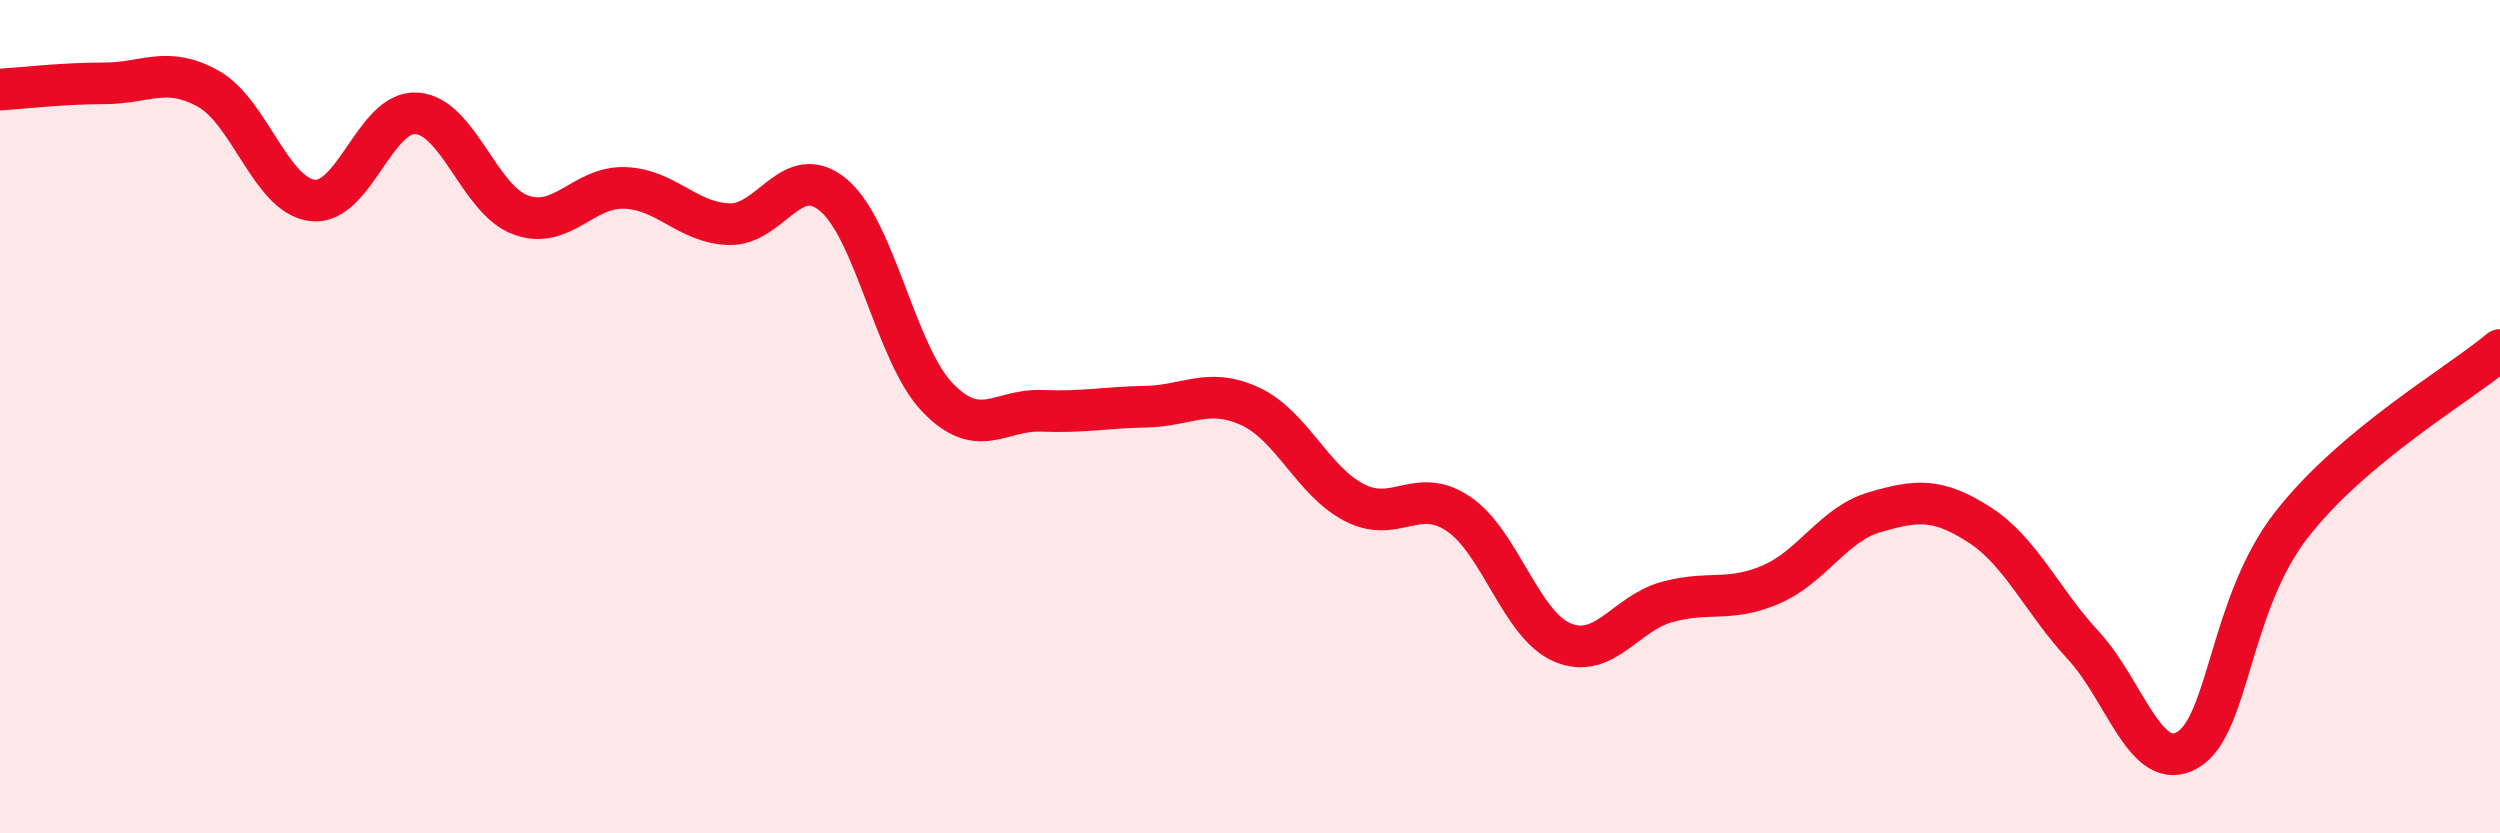
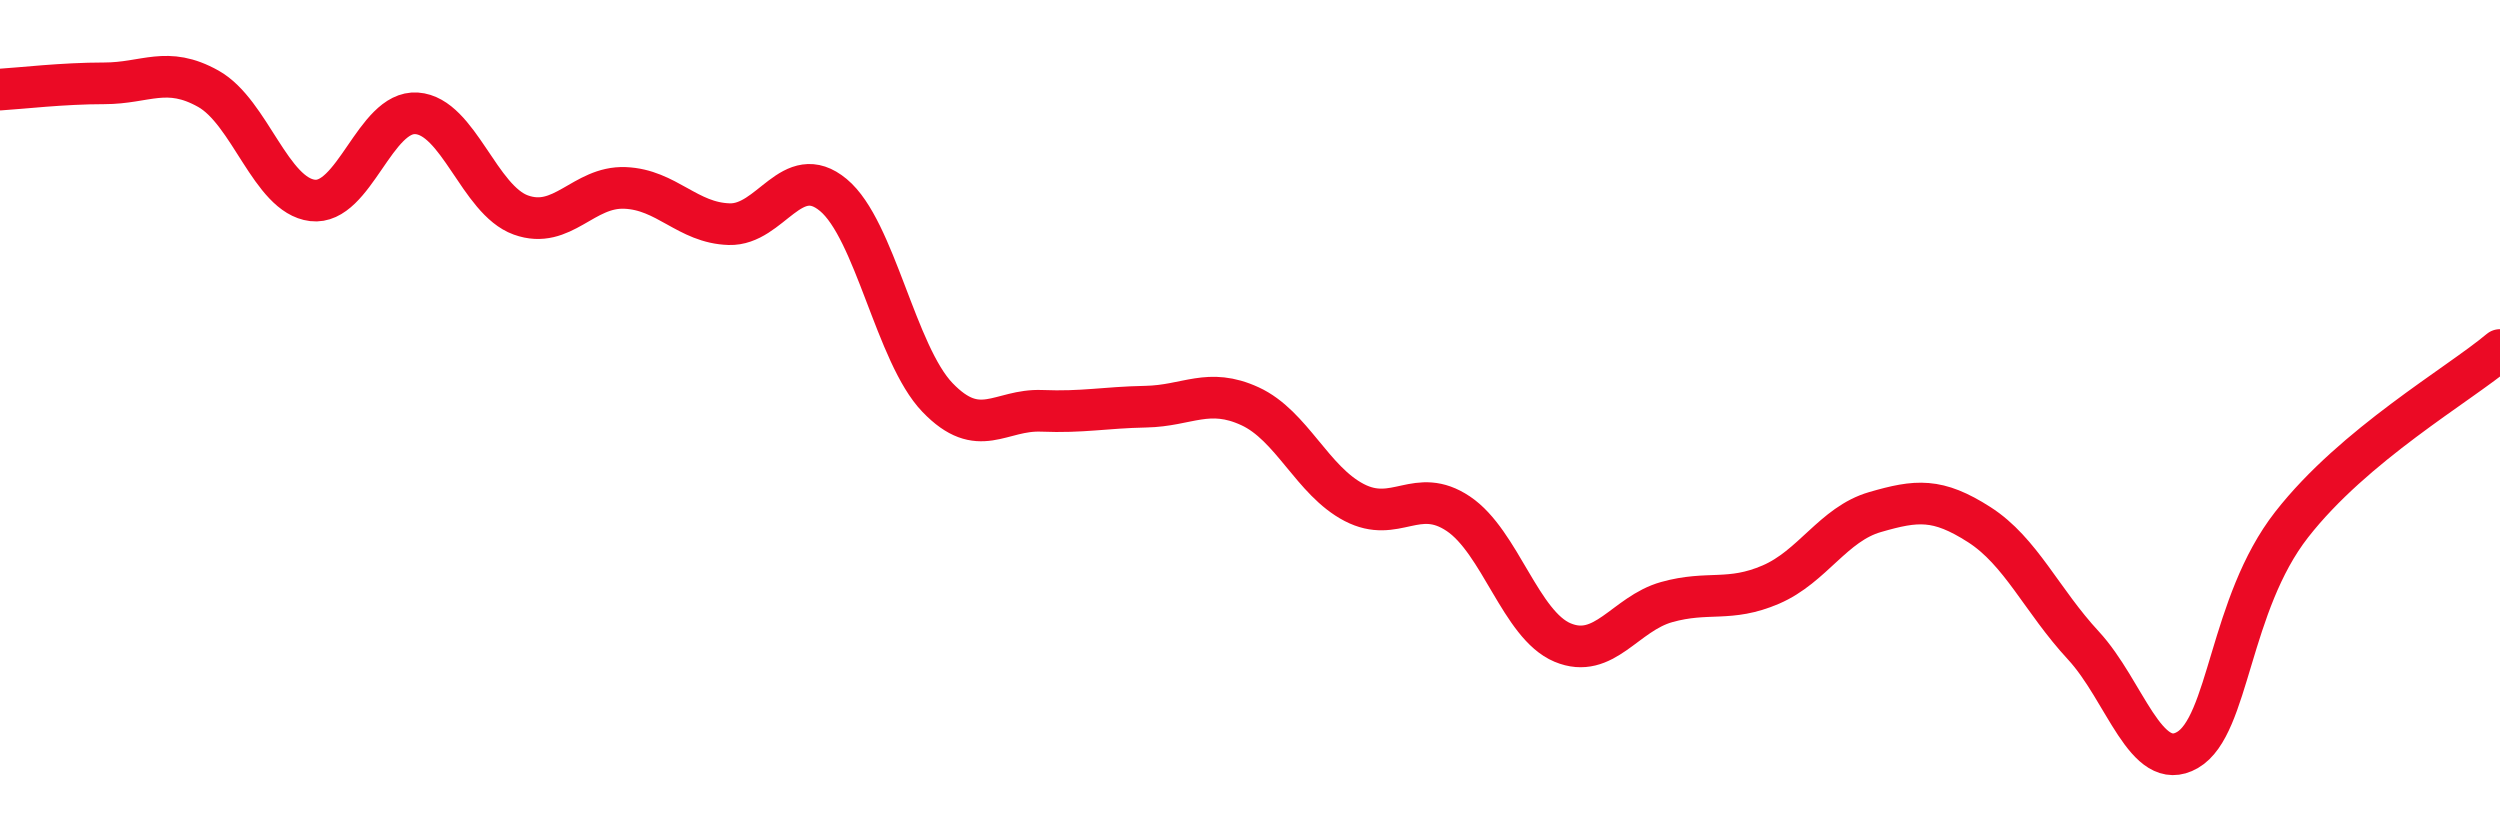
<svg xmlns="http://www.w3.org/2000/svg" width="60" height="20" viewBox="0 0 60 20">
-   <path d="M 0,2.15 C 0.5,2.12 1.5,2 2.5,2 C 3.5,2 4,1.57 5,2.13 C 6,2.69 6.5,4.69 7.5,4.81 C 8.5,4.93 9,2.65 10,2.72 C 11,2.79 11.5,4.8 12.5,5.16 C 13.5,5.52 14,4.47 15,4.51 C 16,4.55 16.5,5.35 17.5,5.38 C 18.5,5.41 19,3.85 20,4.68 C 21,5.51 21.5,8.5 22.5,9.54 C 23.5,10.58 24,9.82 25,9.86 C 26,9.9 26.5,9.78 27.5,9.76 C 28.5,9.74 29,9.29 30,9.75 C 31,10.21 31.5,11.54 32.5,12.06 C 33.5,12.58 34,11.66 35,12.33 C 36,13 36.5,15 37.5,15.42 C 38.5,15.84 39,14.73 40,14.45 C 41,14.17 41.5,14.46 42.5,14.03 C 43.5,13.6 44,12.58 45,12.29 C 46,12 46.5,11.95 47.5,12.59 C 48.5,13.23 49,14.41 50,15.49 C 51,16.57 51.5,18.58 52.5,18 C 53.5,17.42 53.5,14.51 55,12.59 C 56.5,10.67 59,9.24 60,8.4L60 20L0 20Z" fill="#EB0A25" opacity="0.1" stroke-linecap="round" stroke-linejoin="round" />
  <path d="M 0,2.15 C 0.5,2.12 1.5,2 2.5,2 C 3.5,2 4,1.57 5,2.13 C 6,2.69 6.5,4.69 7.5,4.81 C 8.5,4.93 9,2.65 10,2.72 C 11,2.79 11.5,4.8 12.5,5.16 C 13.5,5.52 14,4.47 15,4.51 C 16,4.55 16.5,5.35 17.5,5.38 C 18.5,5.41 19,3.85 20,4.68 C 21,5.51 21.5,8.5 22.5,9.54 C 23.5,10.58 24,9.82 25,9.86 C 26,9.9 26.5,9.78 27.5,9.76 C 28.5,9.74 29,9.29 30,9.75 C 31,10.21 31.5,11.54 32.5,12.06 C 33.5,12.58 34,11.66 35,12.33 C 36,13 36.5,15 37.5,15.42 C 38.5,15.84 39,14.73 40,14.45 C 41,14.17 41.5,14.46 42.5,14.03 C 43.5,13.6 44,12.58 45,12.29 C 46,12 46.5,11.95 47.5,12.59 C 48.5,13.23 49,14.41 50,15.49 C 51,16.57 51.5,18.58 52.5,18 C 53.5,17.42 53.5,14.51 55,12.59 C 56.5,10.67 59,9.24 60,8.4" stroke="#EB0A25" stroke-width="1" fill="none" stroke-linecap="round" stroke-linejoin="round" />
</svg>